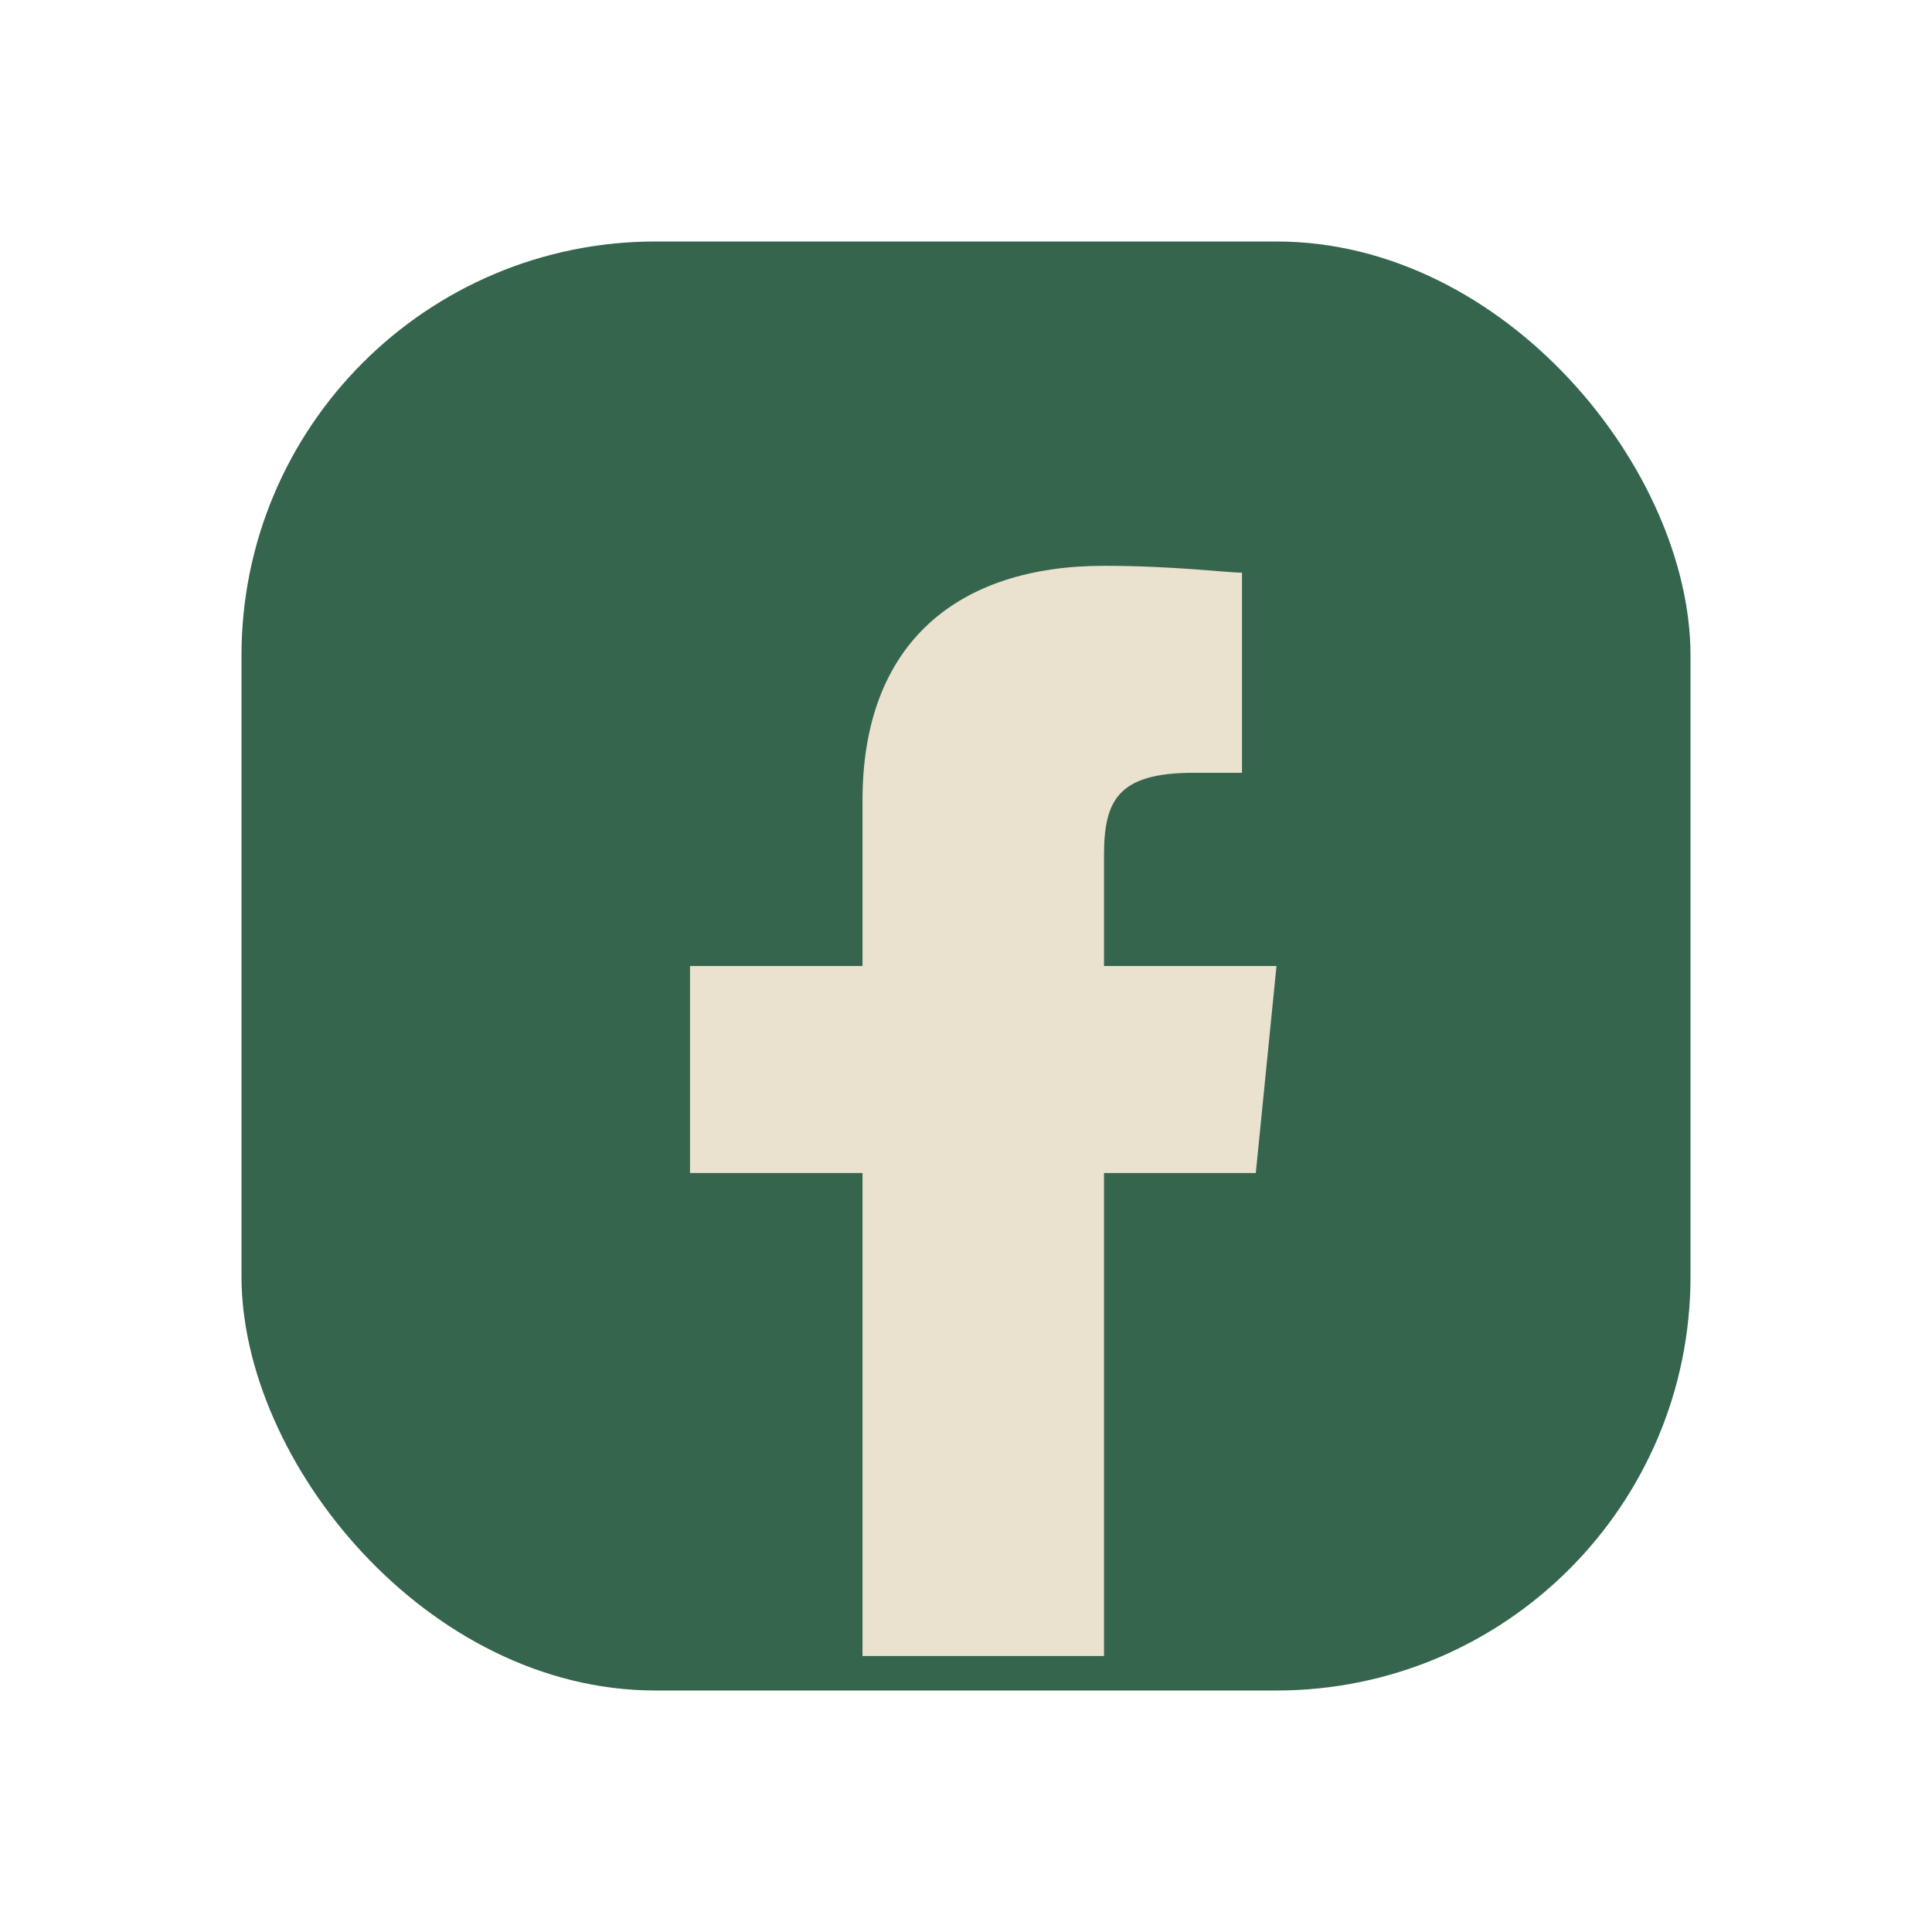
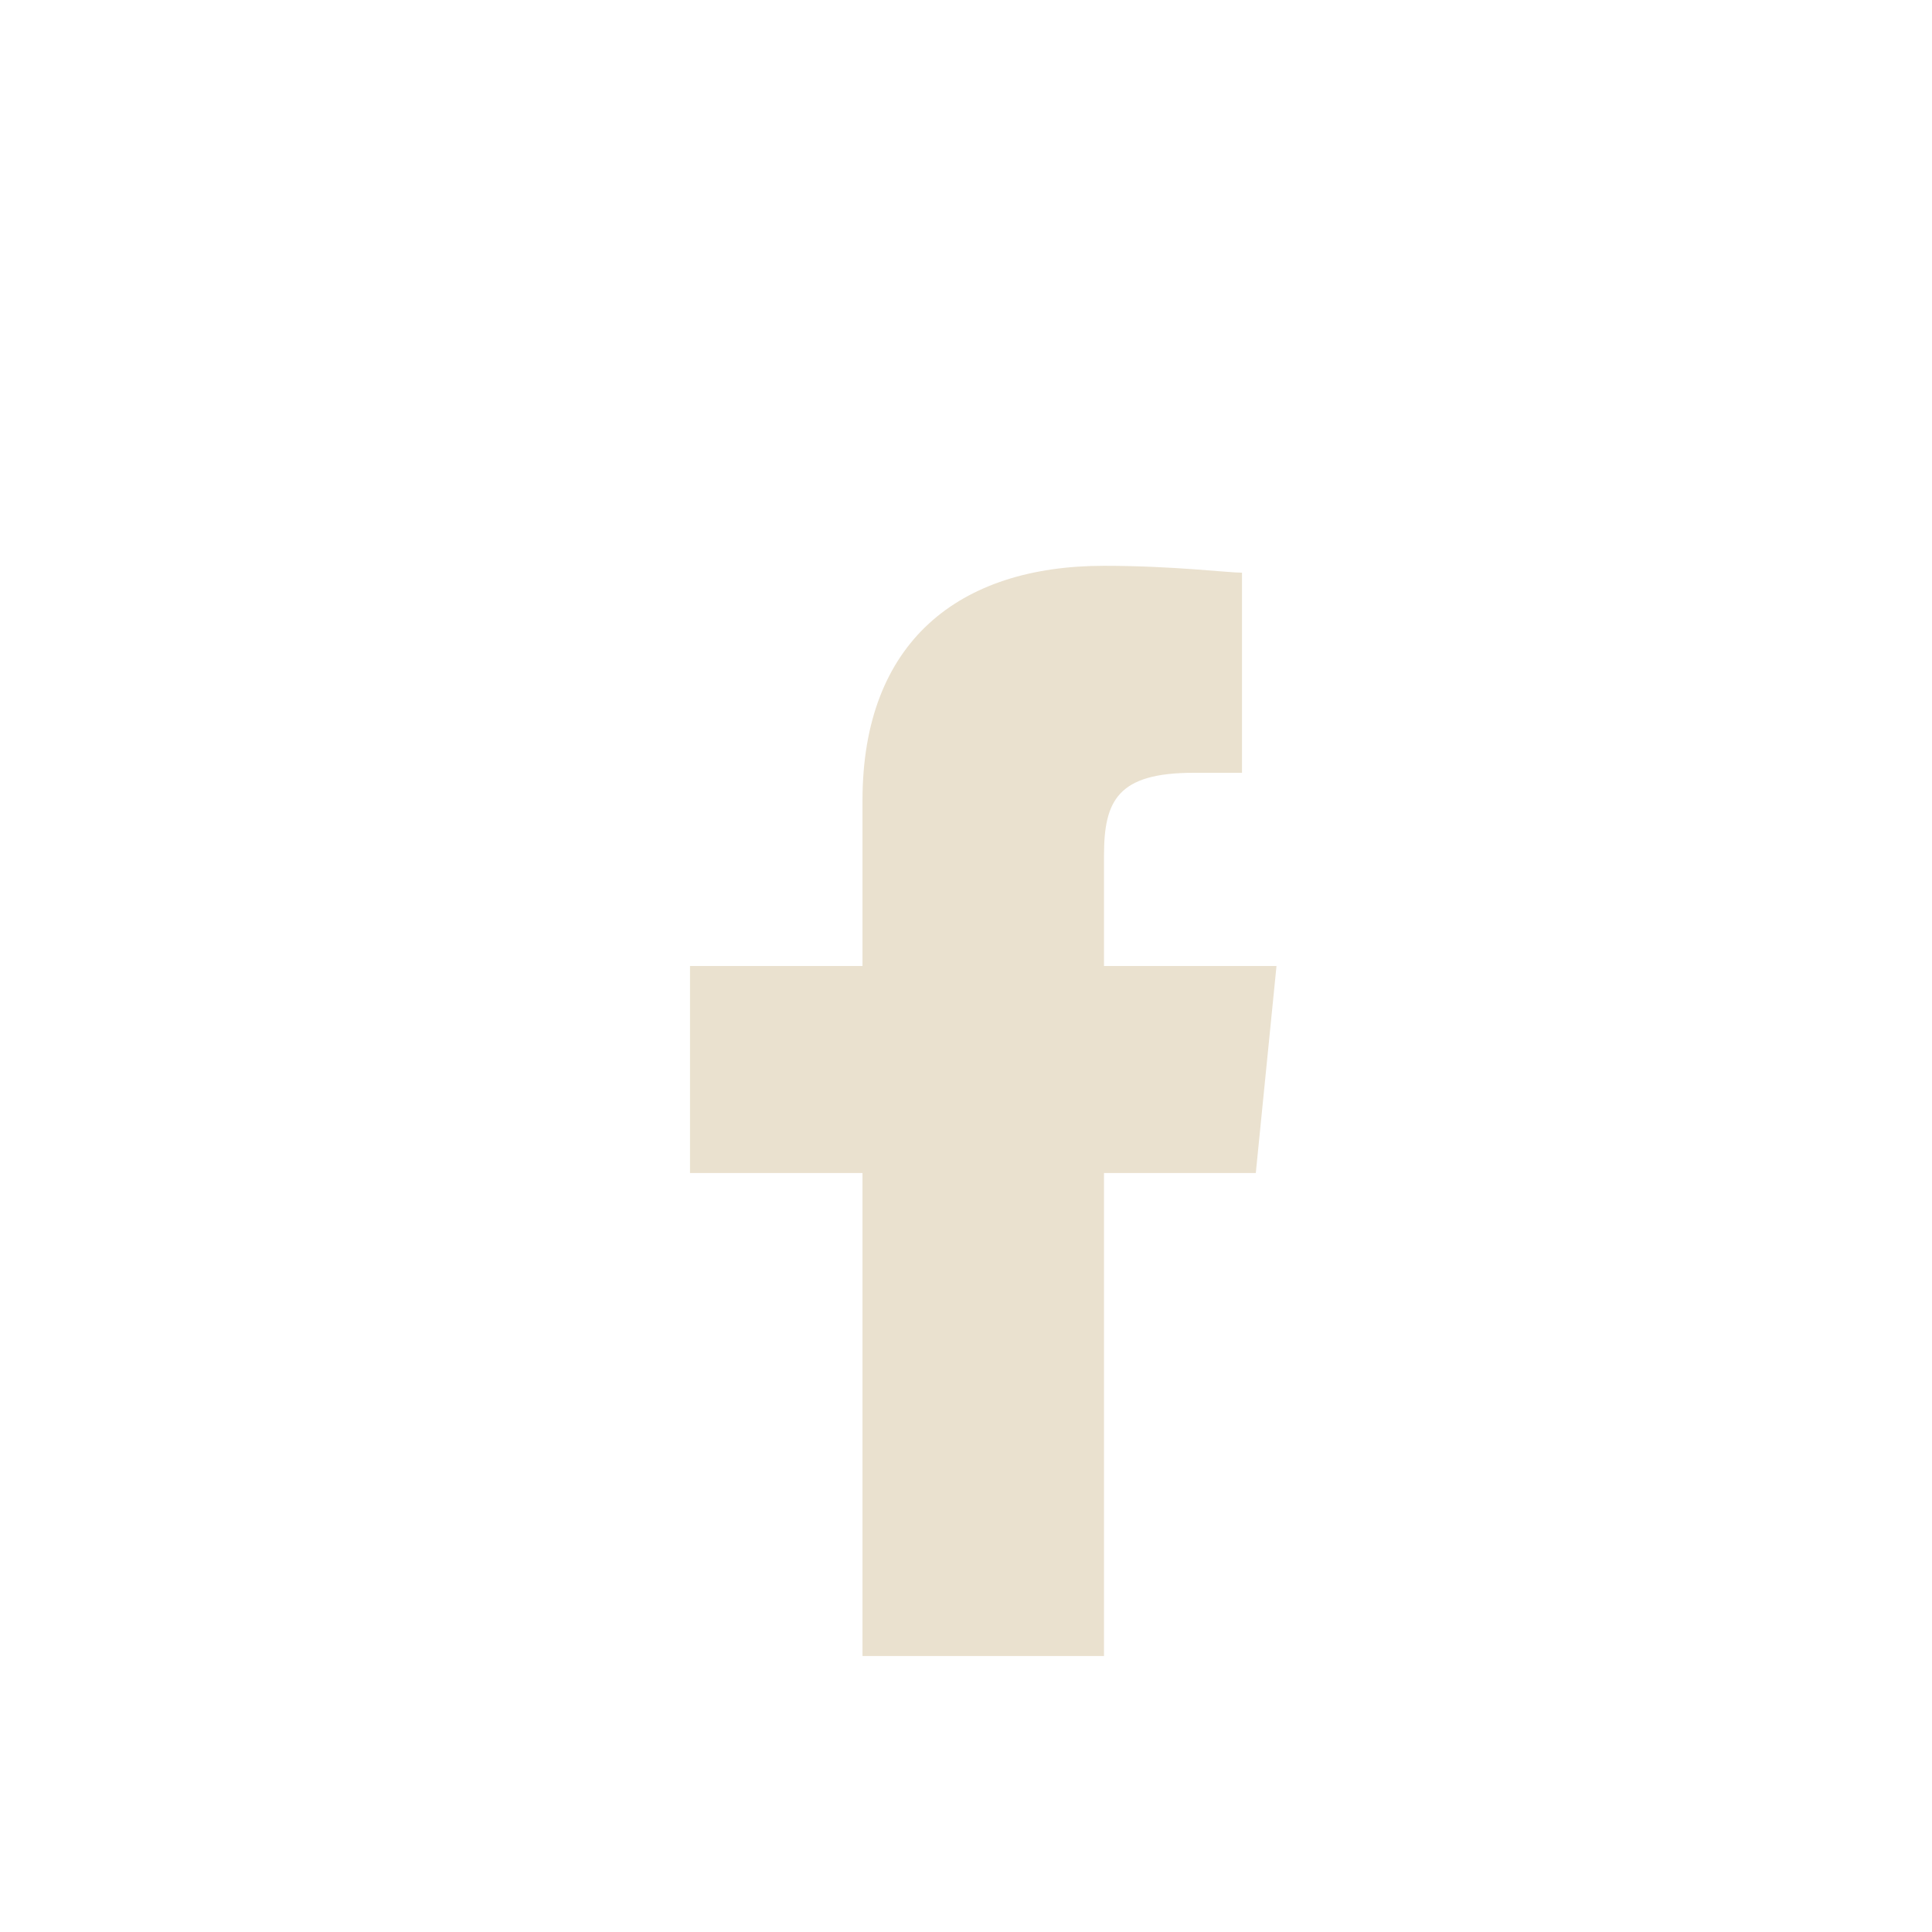
<svg xmlns="http://www.w3.org/2000/svg" width="28" height="28" viewBox="0 0 28 28">
-   <rect x="3.5" y="3.5" width="21" height="21" rx="6" fill="#35654D" />
-   <path d="M16 24v-7h2.2l.3-3H16v-1.6c0-.8.2-1.2 1.3-1.2H18V8.3C17.8 8.3 17 8.2 16 8.2c-2.1 0-3.5 1.1-3.5 3.4V14H10v3h2.5v7h3.5z" fill="#EAE1CF" />
+   <path d="M16 24v-7h2.2l.3-3H16v-1.6c0-.8.2-1.2 1.3-1.2H18V8.3C17.8 8.3 17 8.2 16 8.2c-2.1 0-3.5 1.1-3.5 3.4V14H10v3h2.5v7h3.5" fill="#EAE1CF" />
</svg>